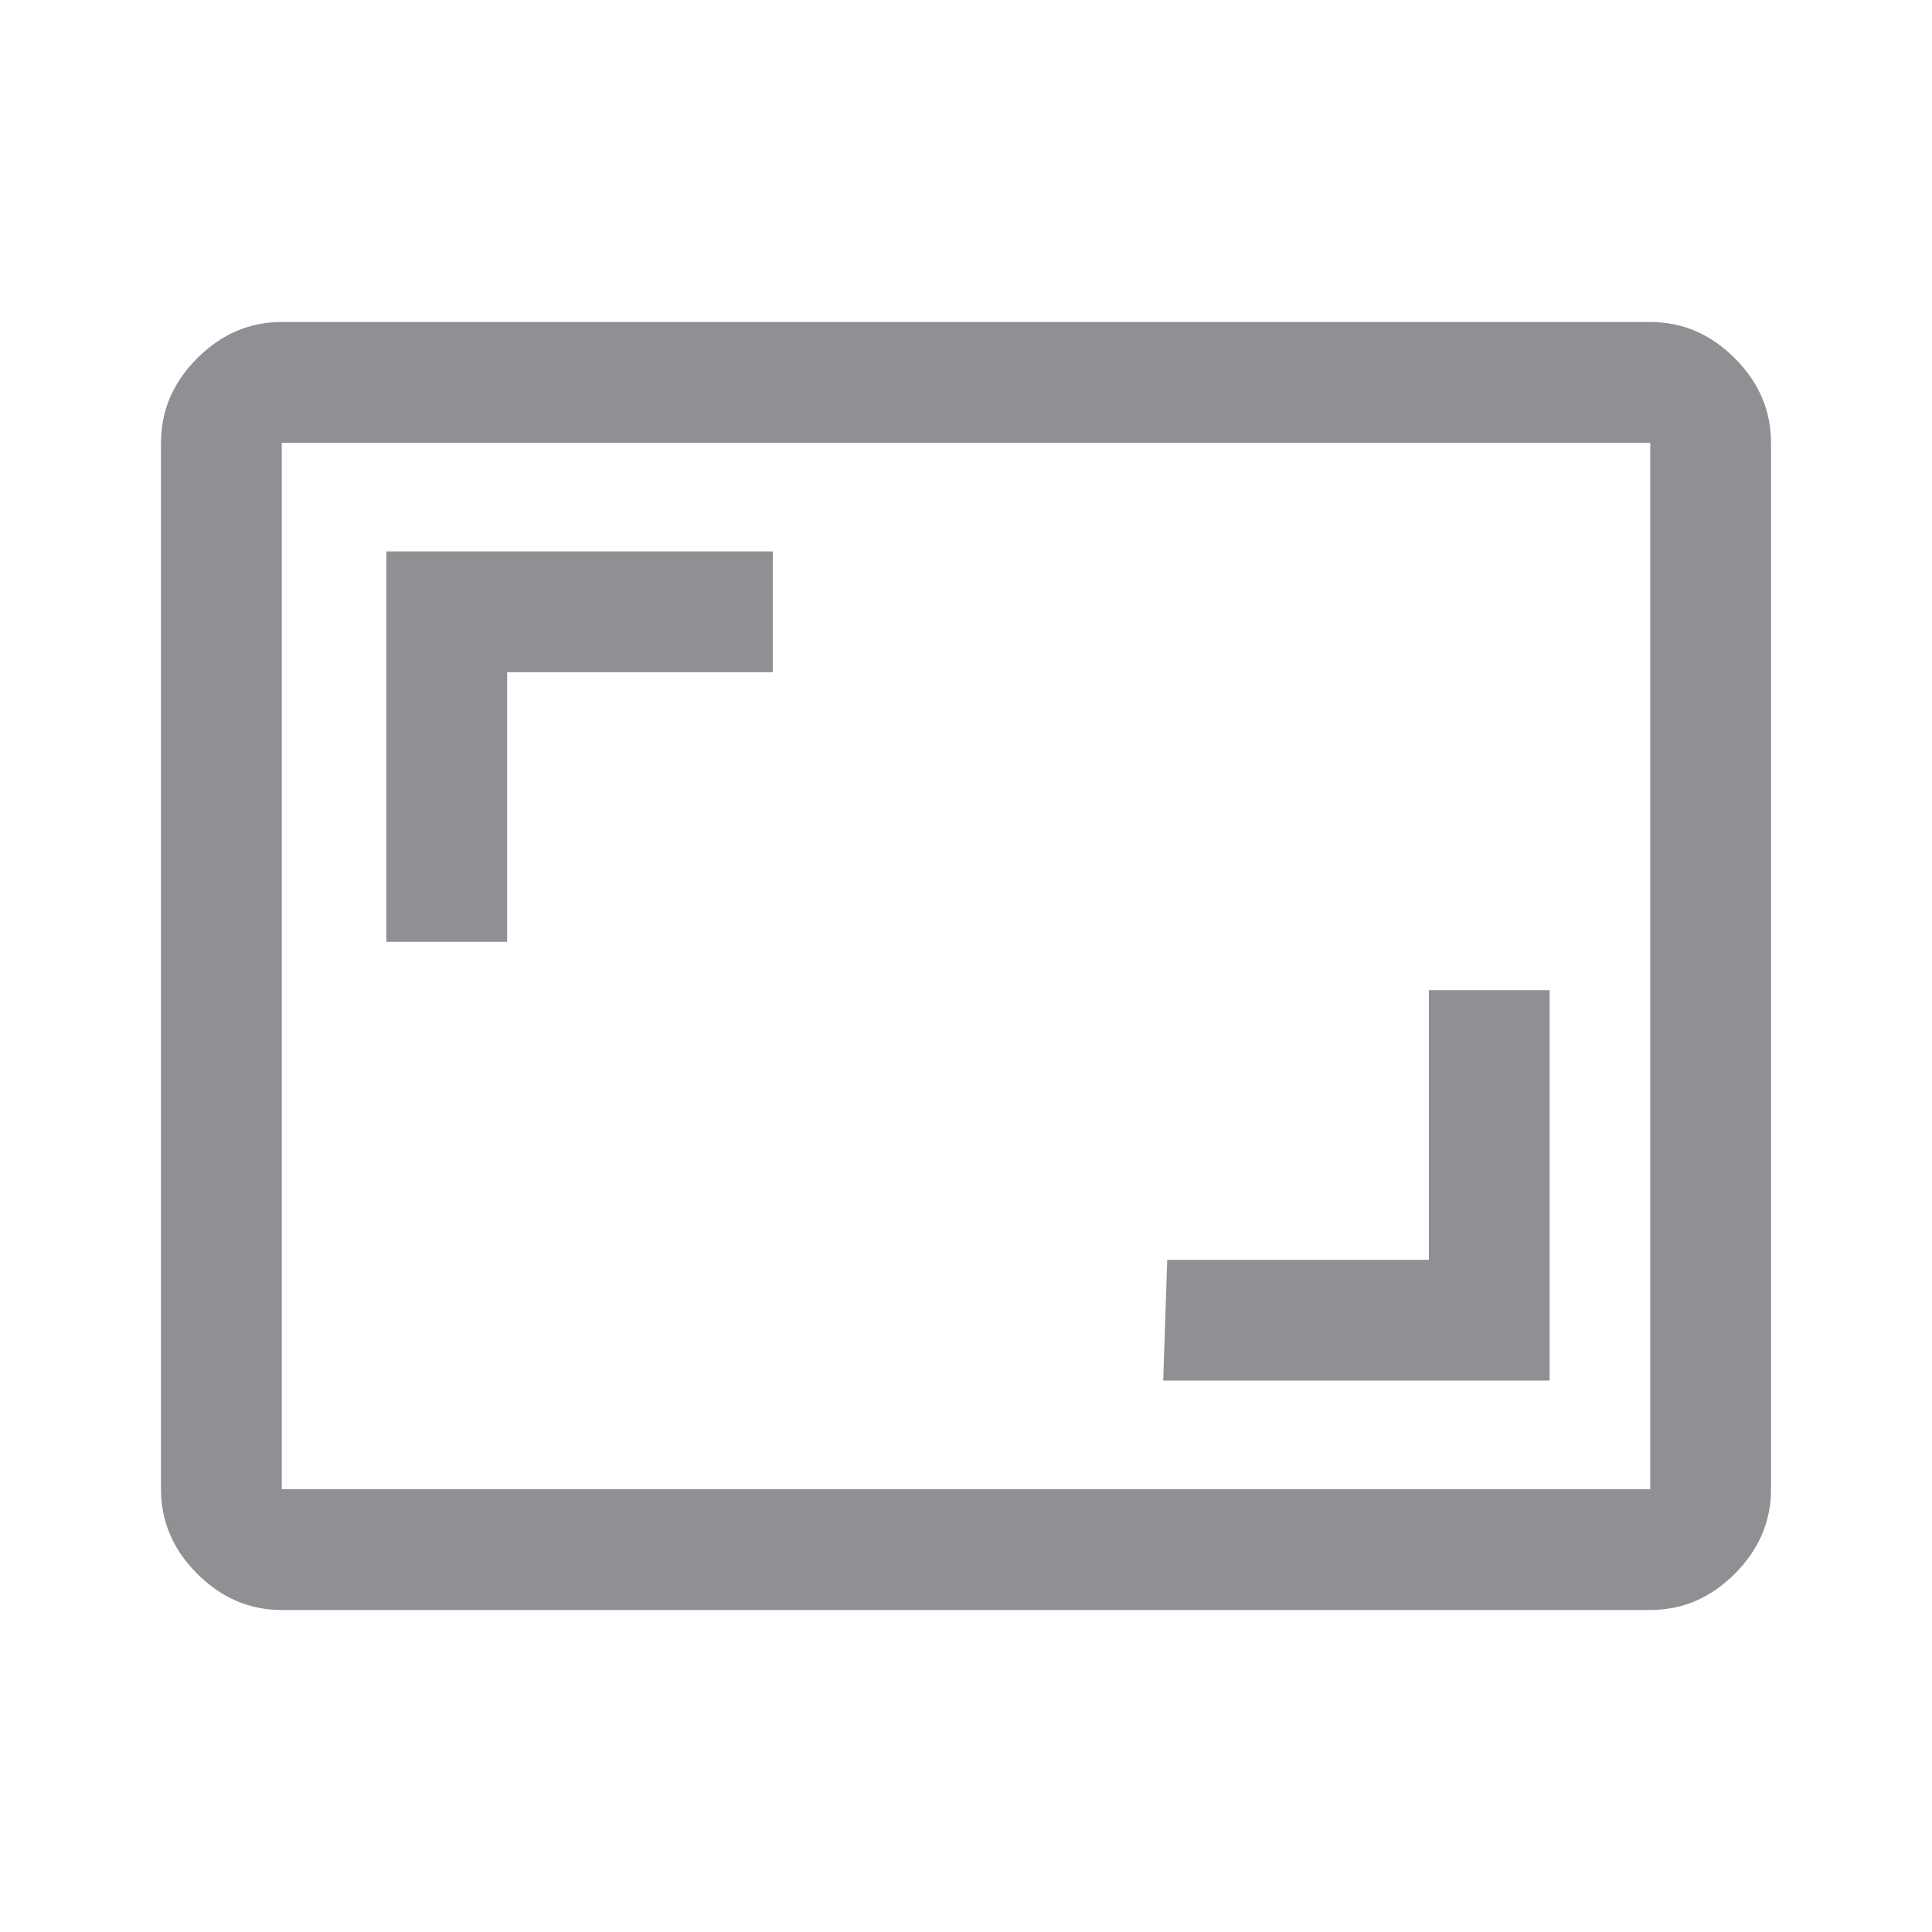
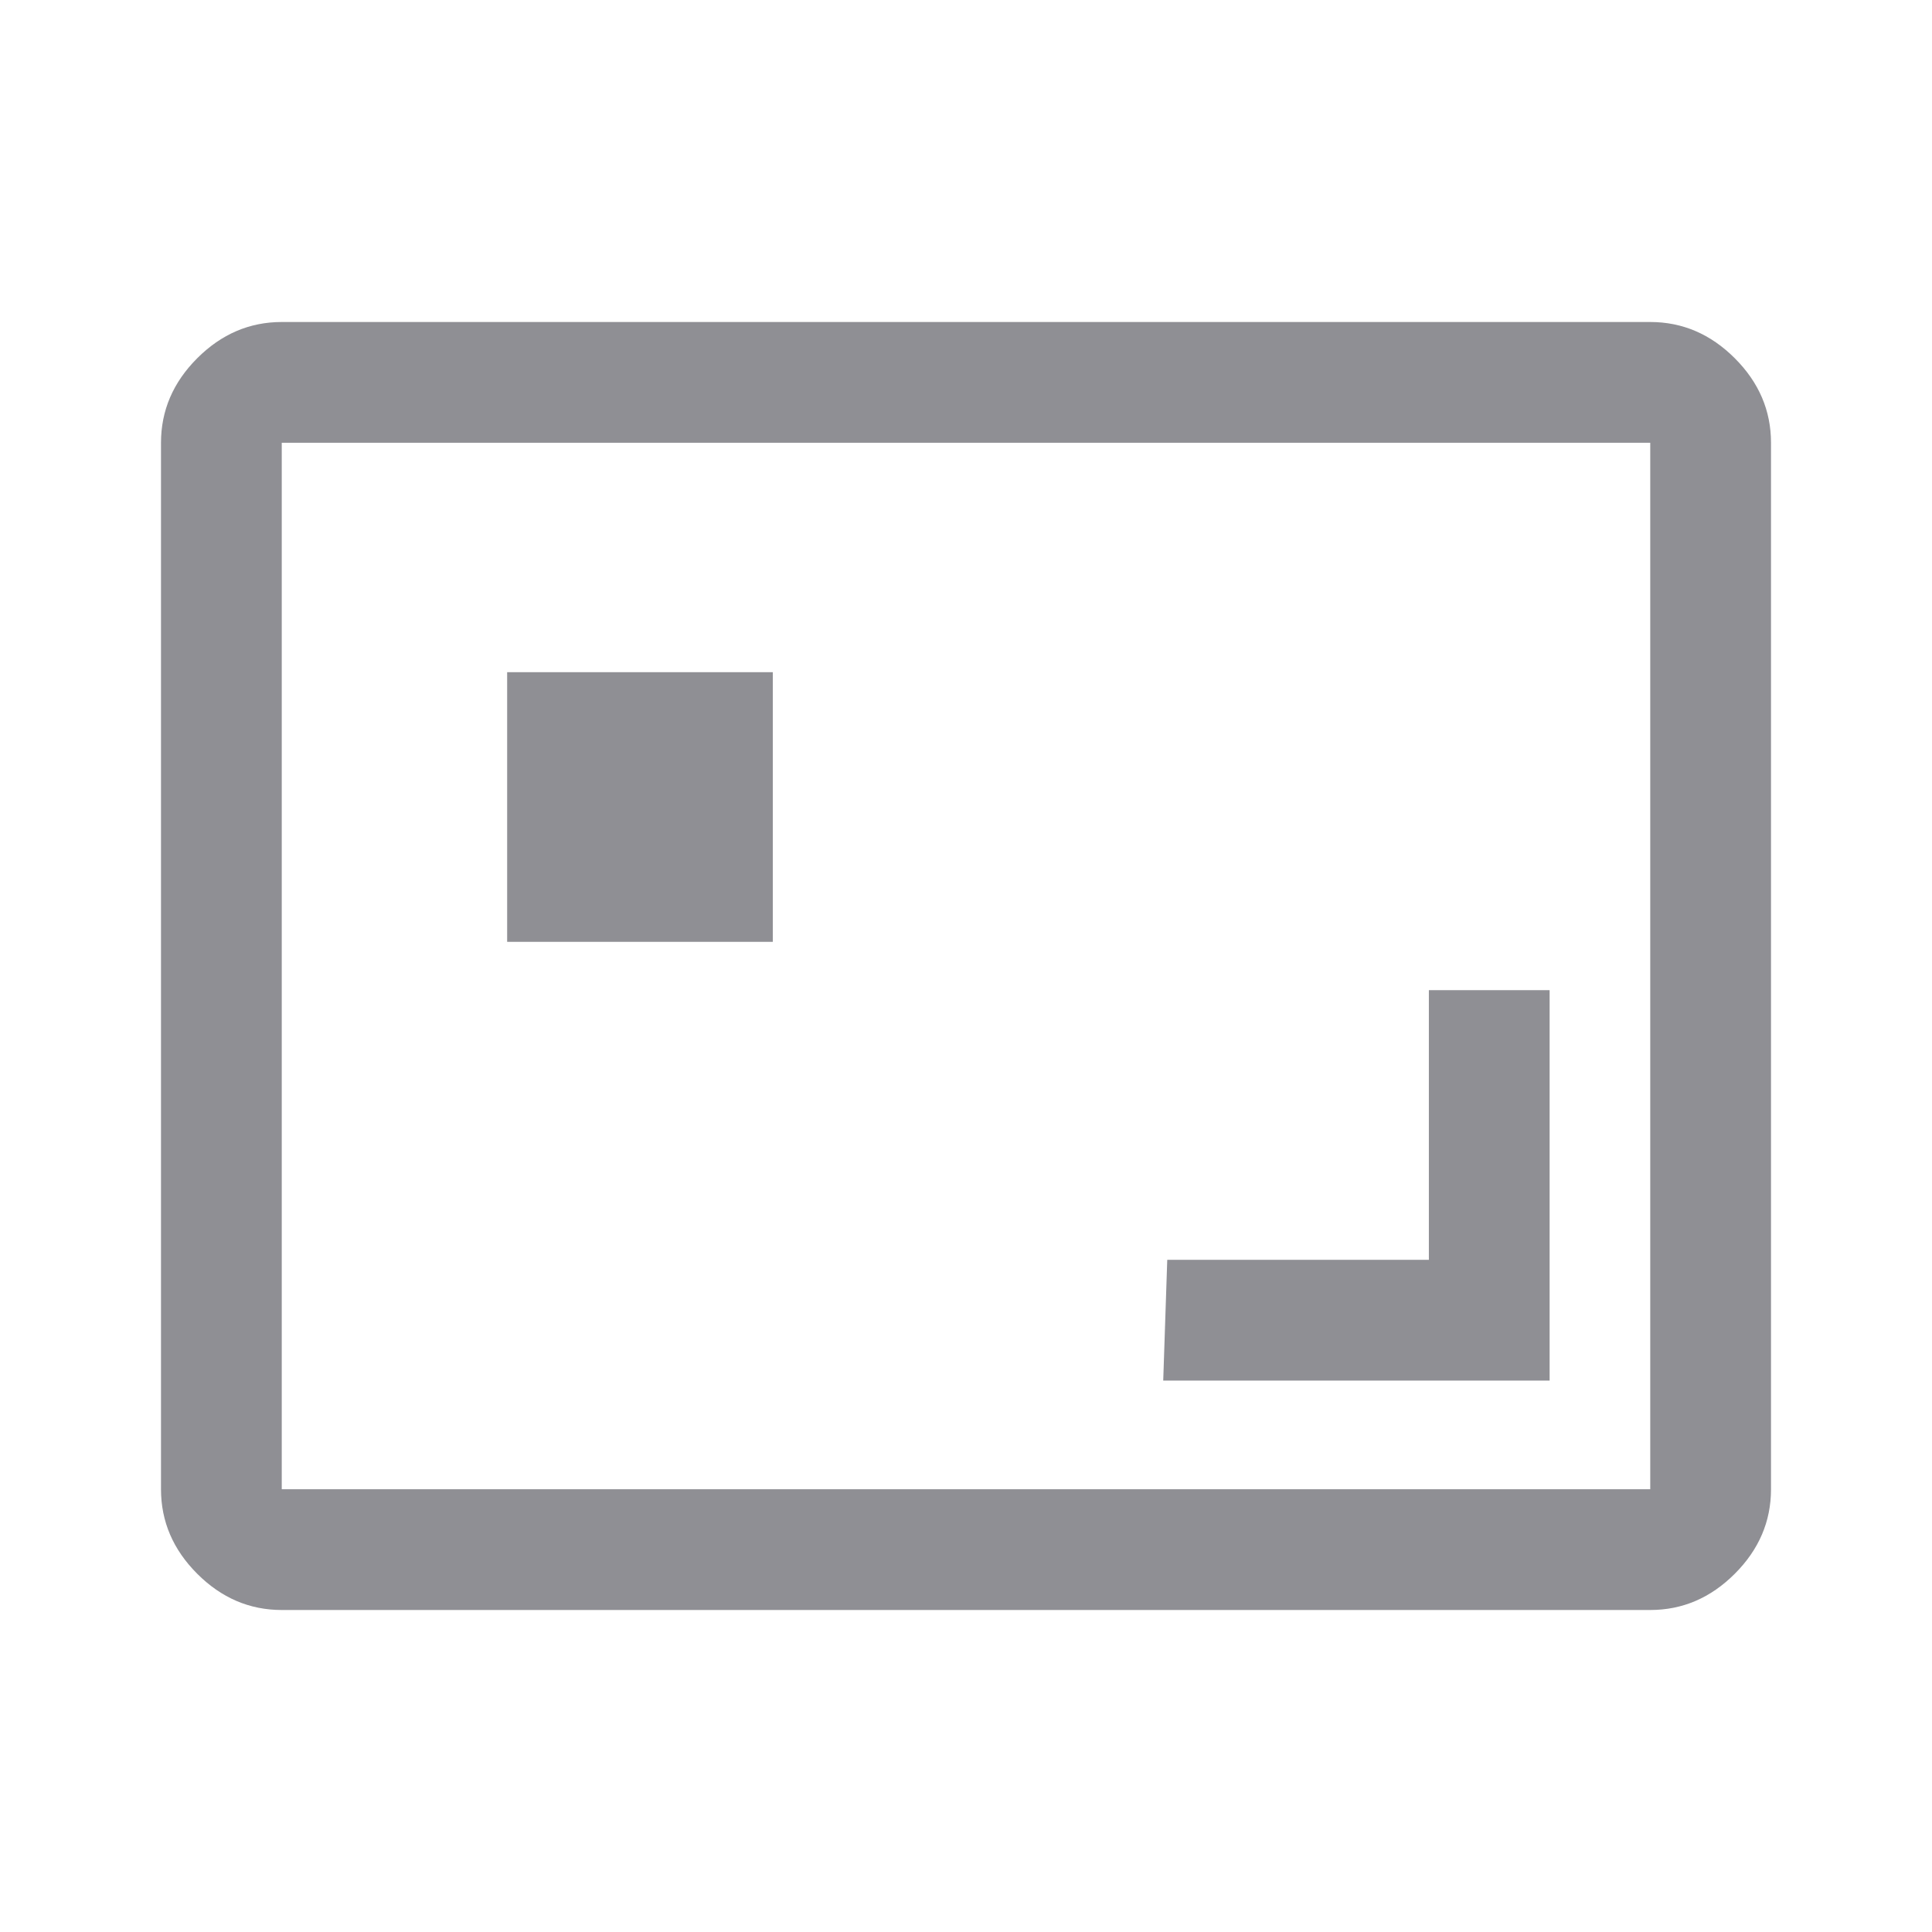
<svg xmlns="http://www.w3.org/2000/svg" version="1.1" id="Layer_1" x="0px" y="0px" viewBox="0 0 48 48" style="enable-background:new 0 0 48 48;" xml:space="preserve">
  <style type="text/css">
	.st0{fill:#8F8F94;}
</style>
-   <path class="st0" d="M28.9,34.3h9.6v-9.7h-3v6.7H29L28.9,34.3z M9.6,23.4h3v-6.7h6.6v-3H9.6V23.4z M7,40c-0.8,0-1.5-0.3-2.1-0.9  C4.3,38.5,4,37.8,4,37V11c0-0.8,0.3-1.5,0.9-2.1C5.5,8.3,6.2,8,7,8h34c0.8,0,1.5,0.3,2.1,0.9C43.7,9.5,44,10.2,44,11v26  c0,0.8-0.3,1.5-0.9,2.1C42.5,39.7,41.8,40,41,40H7z M7,37h34V11H7V37z M7,37V11V37z" />
+   <path class="st0" d="M28.9,34.3h9.6v-9.7h-3v6.7H29L28.9,34.3z M9.6,23.4h3v-6.7h6.6v-3V23.4z M7,40c-0.8,0-1.5-0.3-2.1-0.9  C4.3,38.5,4,37.8,4,37V11c0-0.8,0.3-1.5,0.9-2.1C5.5,8.3,6.2,8,7,8h34c0.8,0,1.5,0.3,2.1,0.9C43.7,9.5,44,10.2,44,11v26  c0,0.8-0.3,1.5-0.9,2.1C42.5,39.7,41.8,40,41,40H7z M7,37h34V11H7V37z M7,37V11V37z" />
</svg>